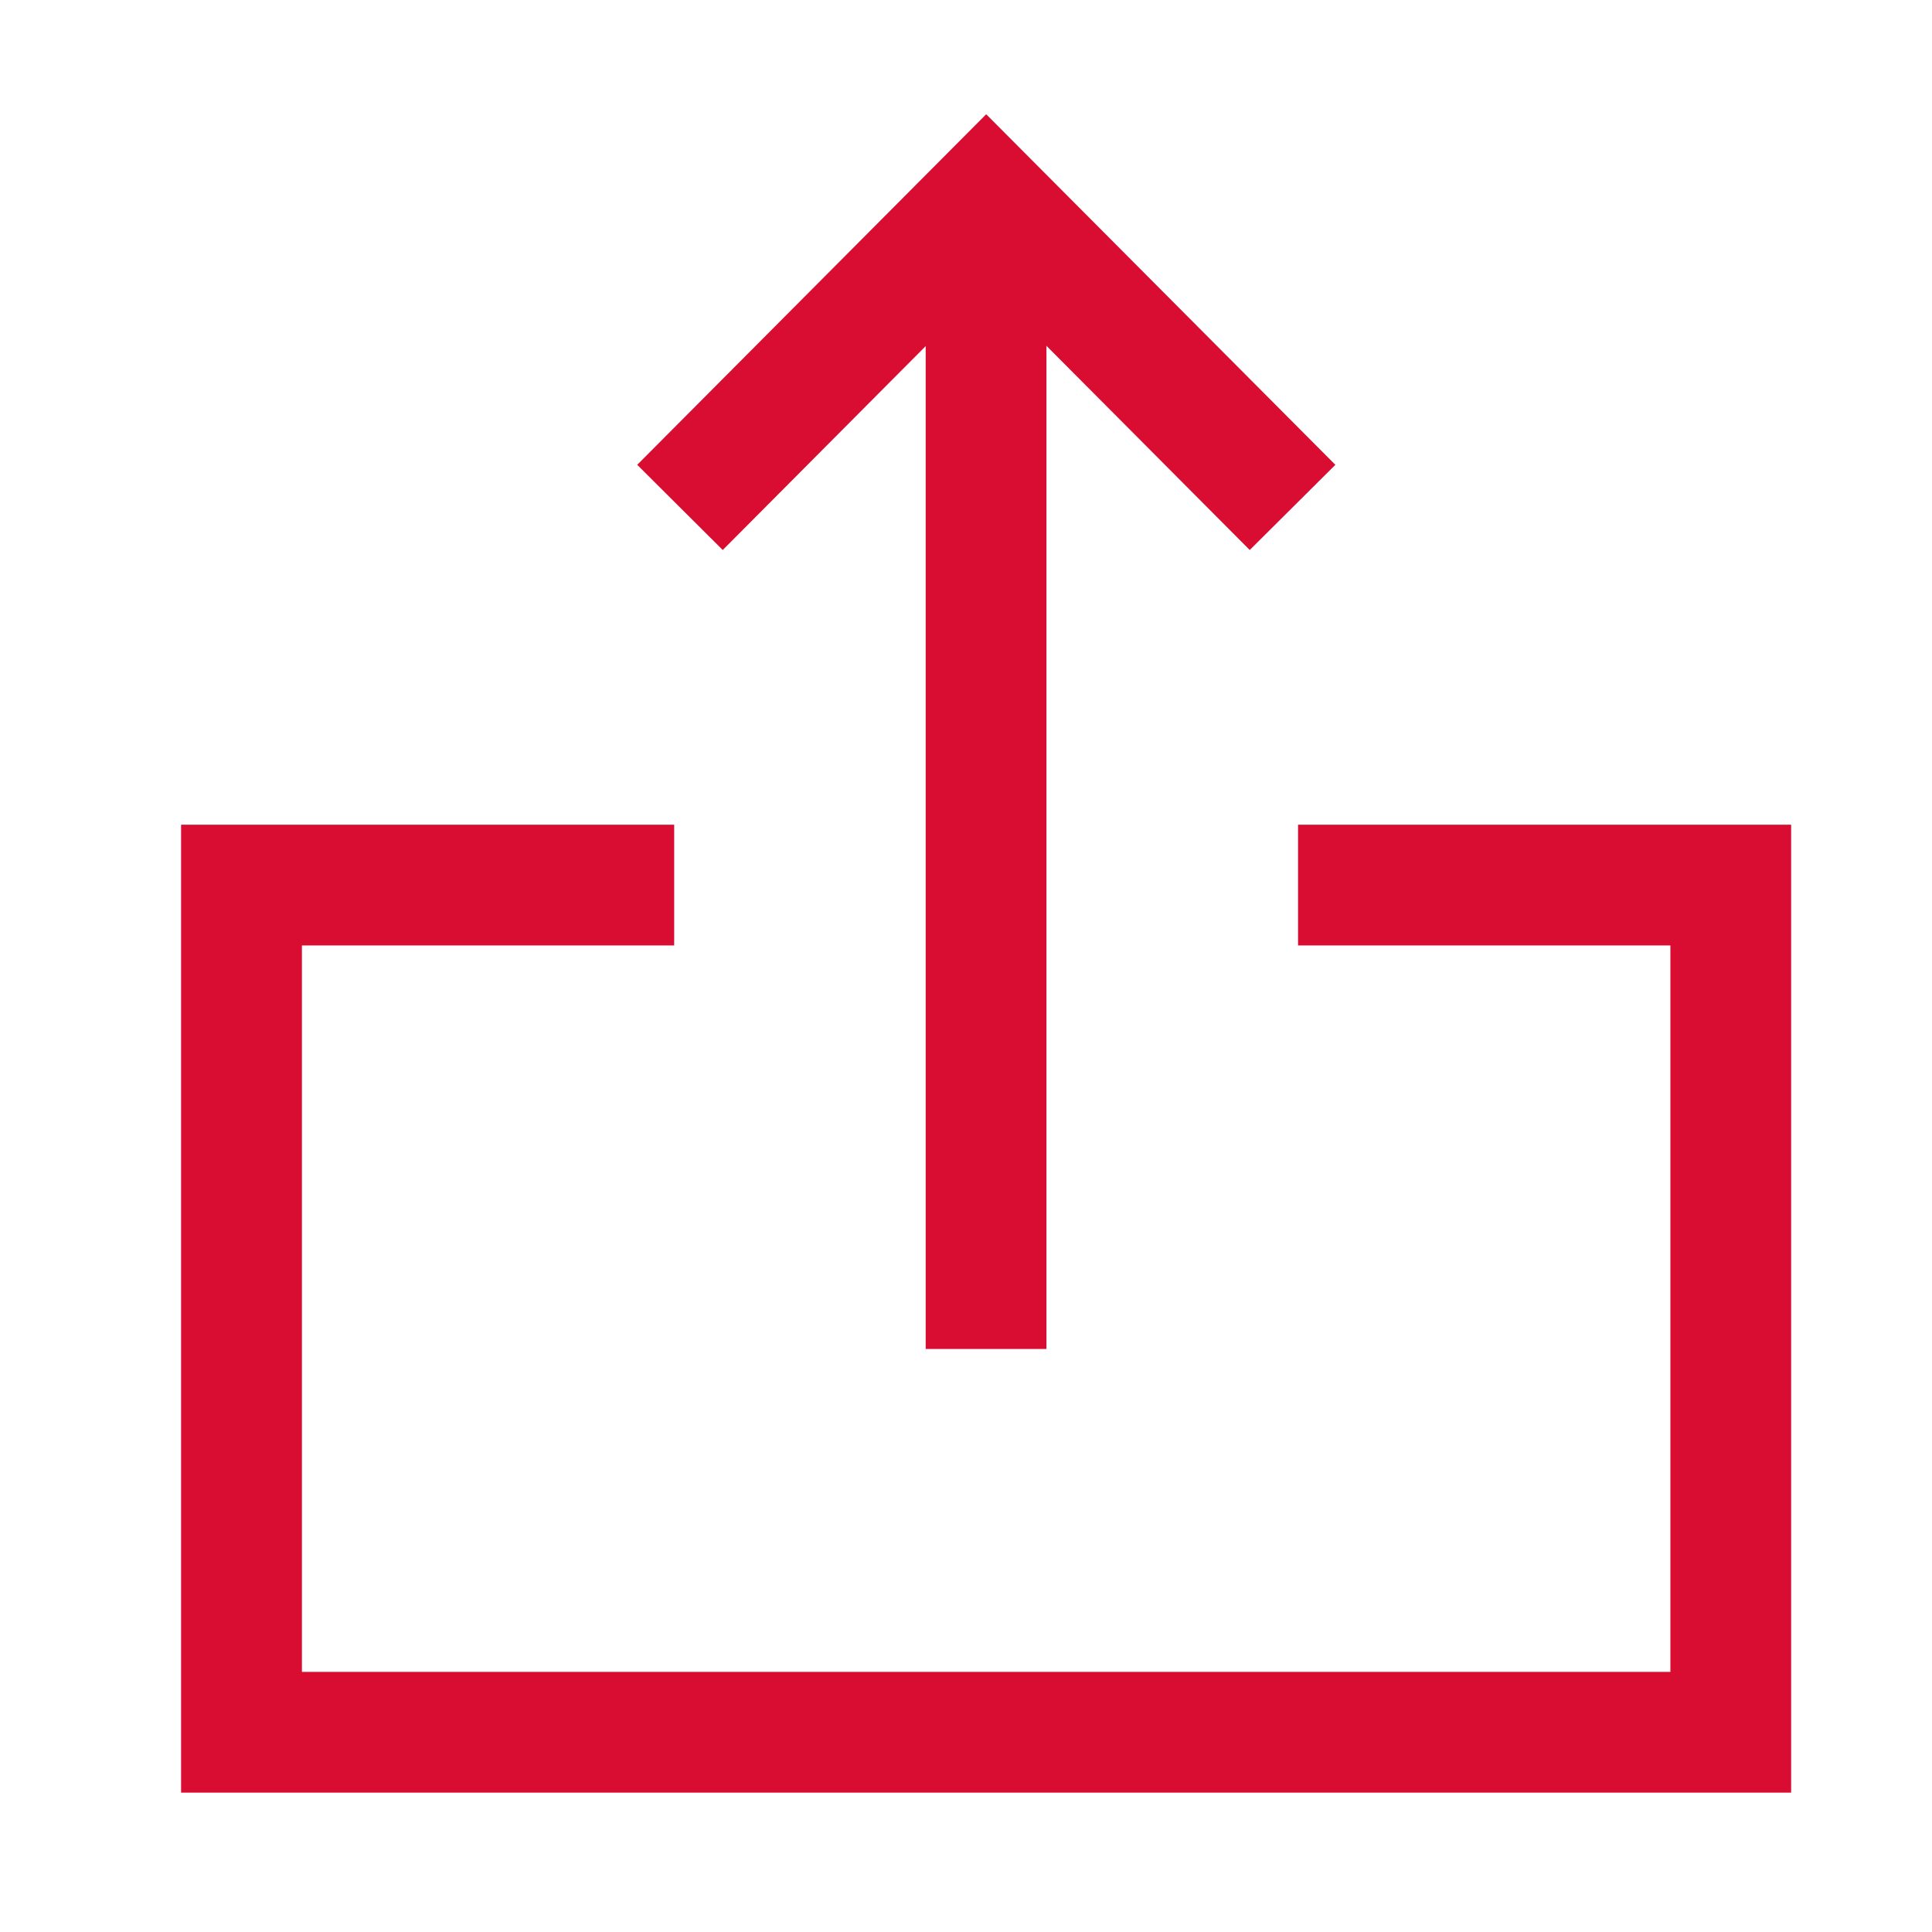
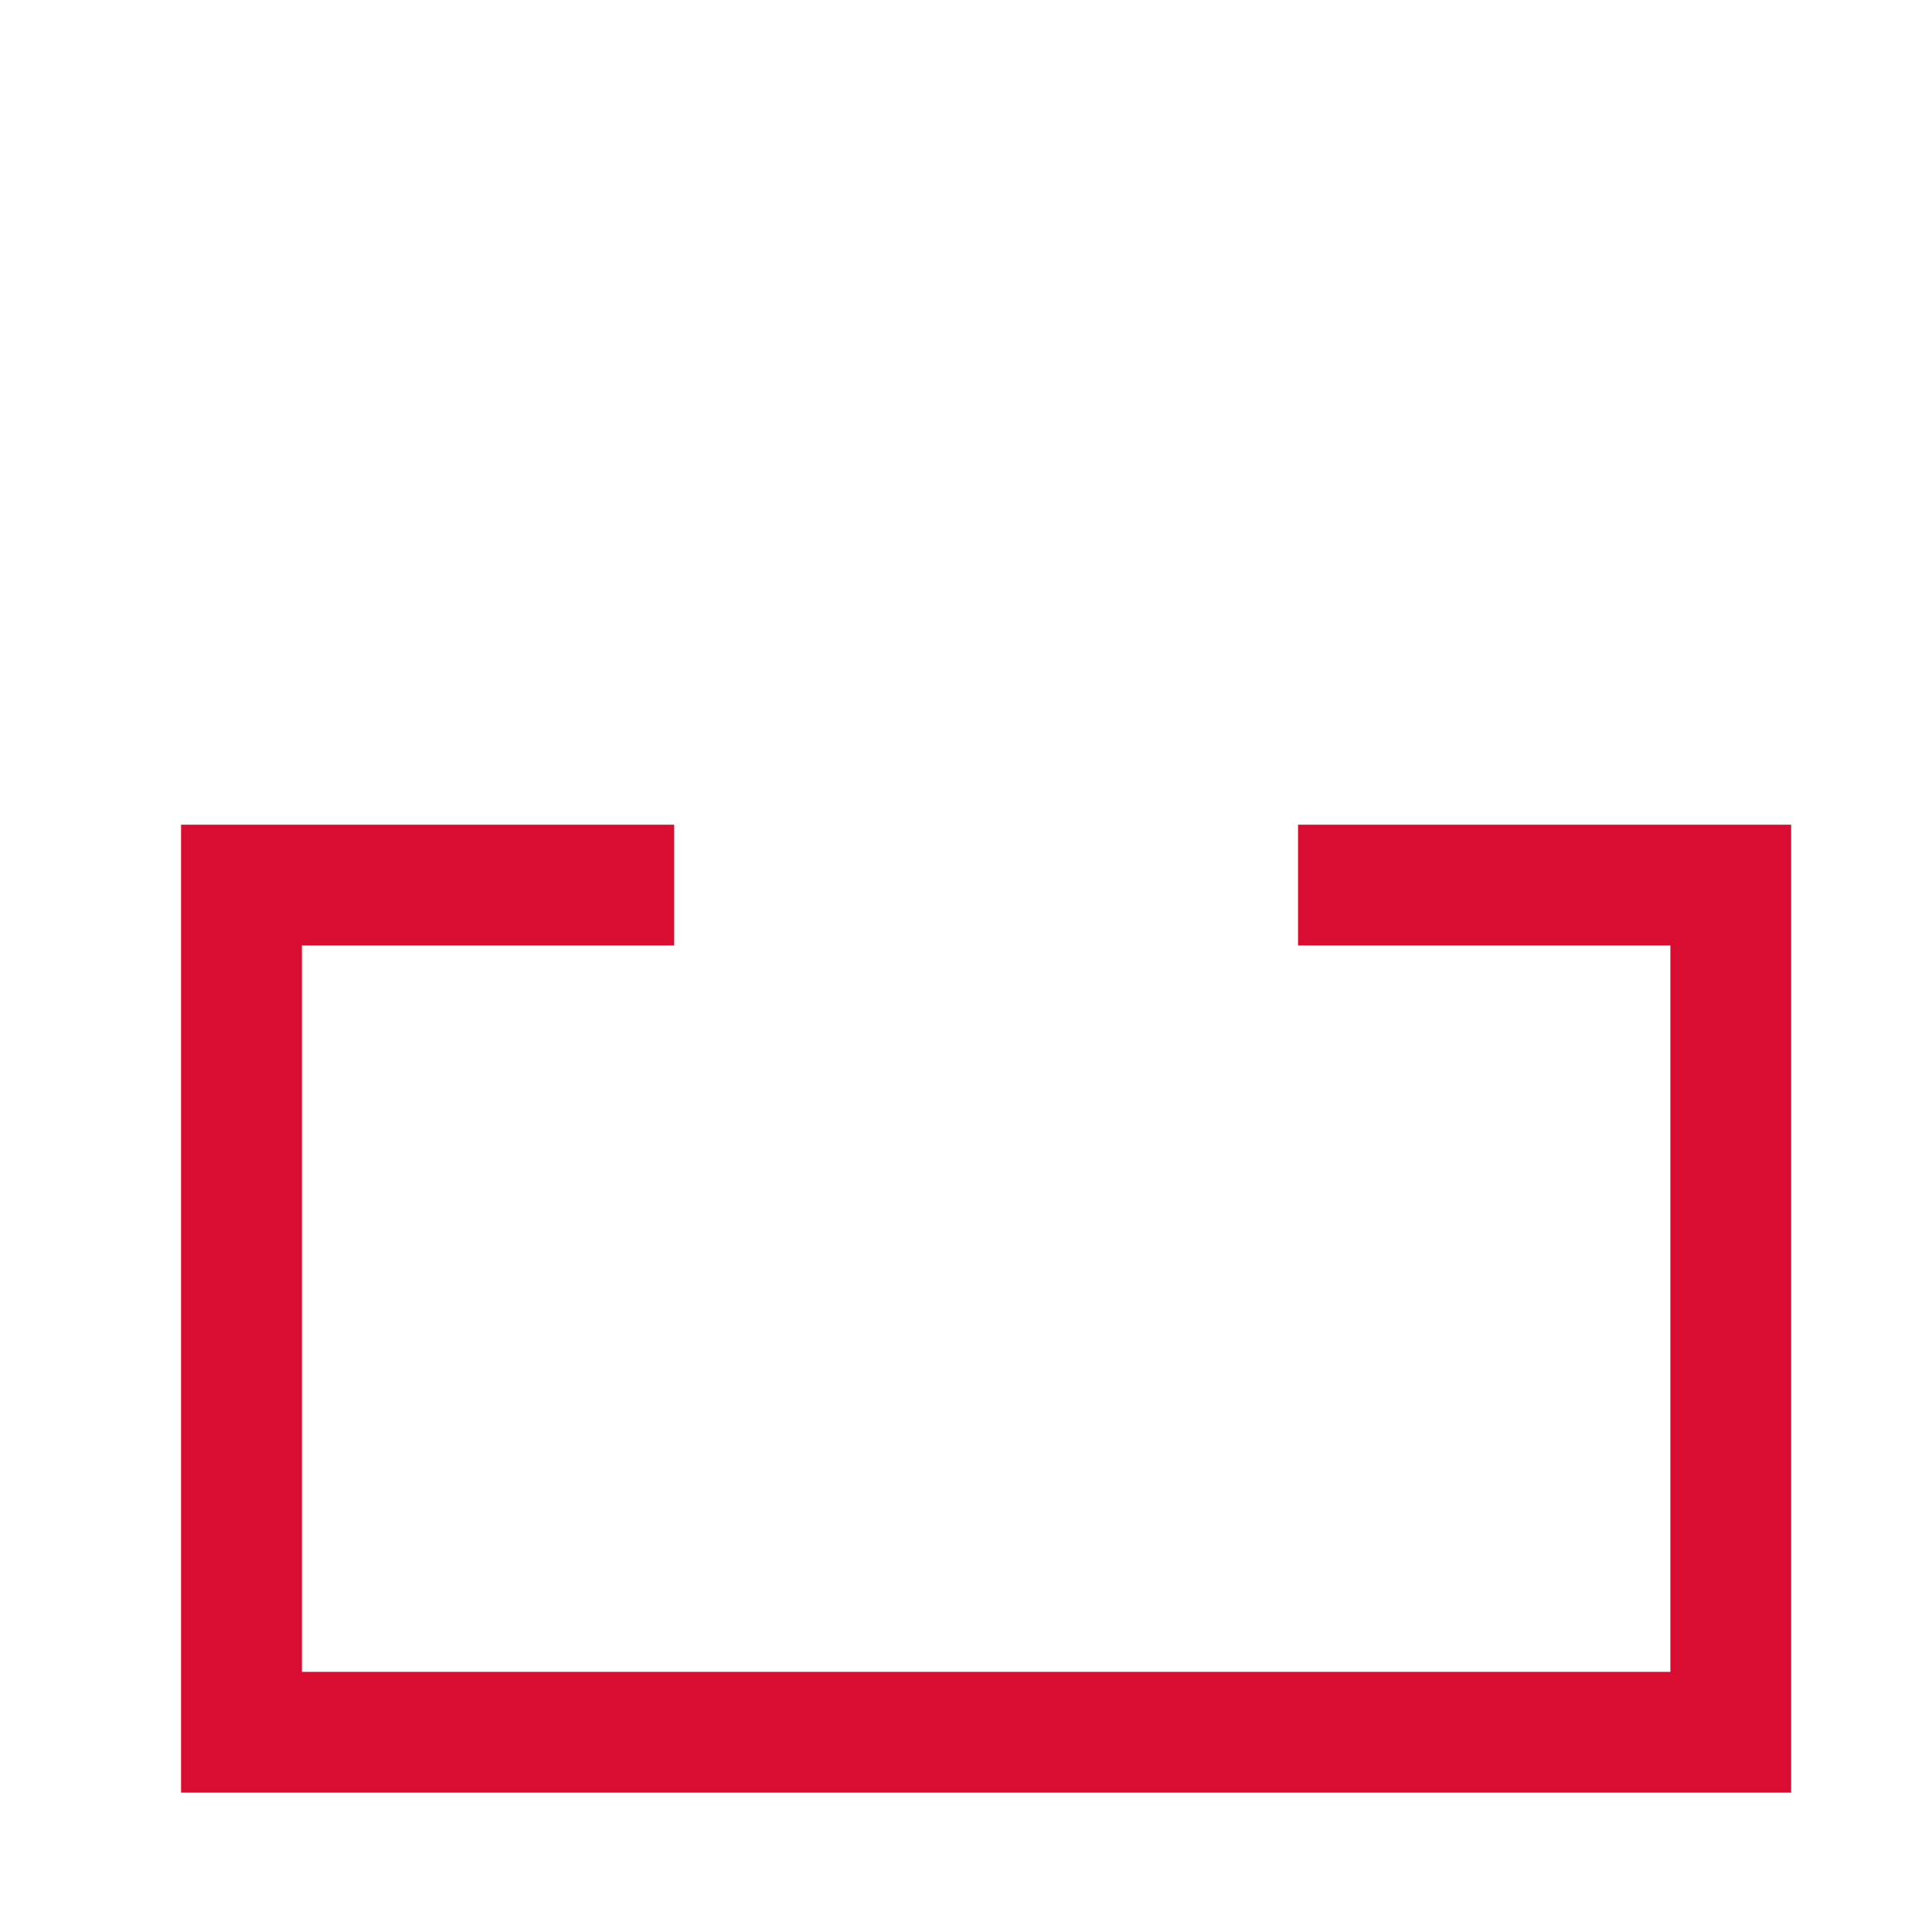
<svg xmlns="http://www.w3.org/2000/svg" width="22" height="22" viewBox="0 0 22 22" fill="none">
-   <path fill-rule="evenodd" clip-rule="evenodd" d="M10.541 15.361V2.273H11.916V15.361H10.541Z" fill="#D90D32" />
-   <path fill-rule="evenodd" clip-rule="evenodd" d="M7.256 5.293L11.23 1.301L15.206 5.293L14.231 6.263L11.23 3.249L8.23 6.263L7.256 5.293Z" fill="#D90D32" />
  <path fill-rule="evenodd" clip-rule="evenodd" d="M2.062 9.391H7.677V10.766H3.438V19.038H19.021V10.766H14.781V9.391H20.396V20.413H2.062V9.391Z" fill="#D90D32" />
</svg>